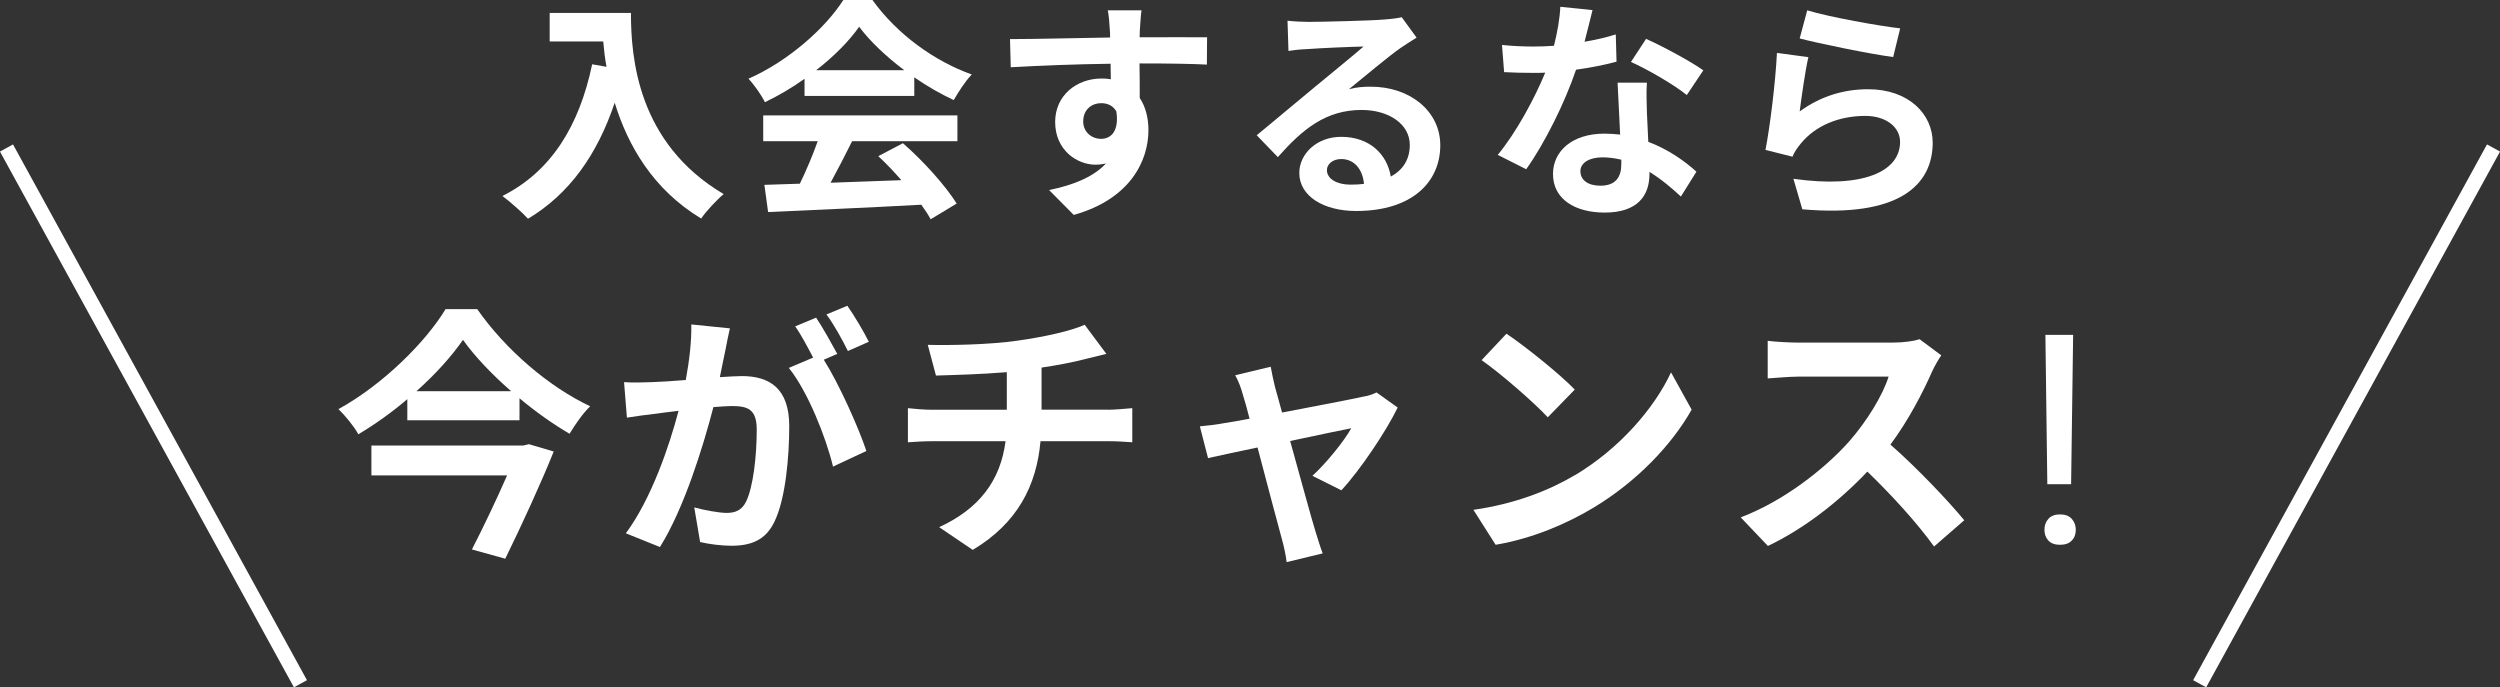
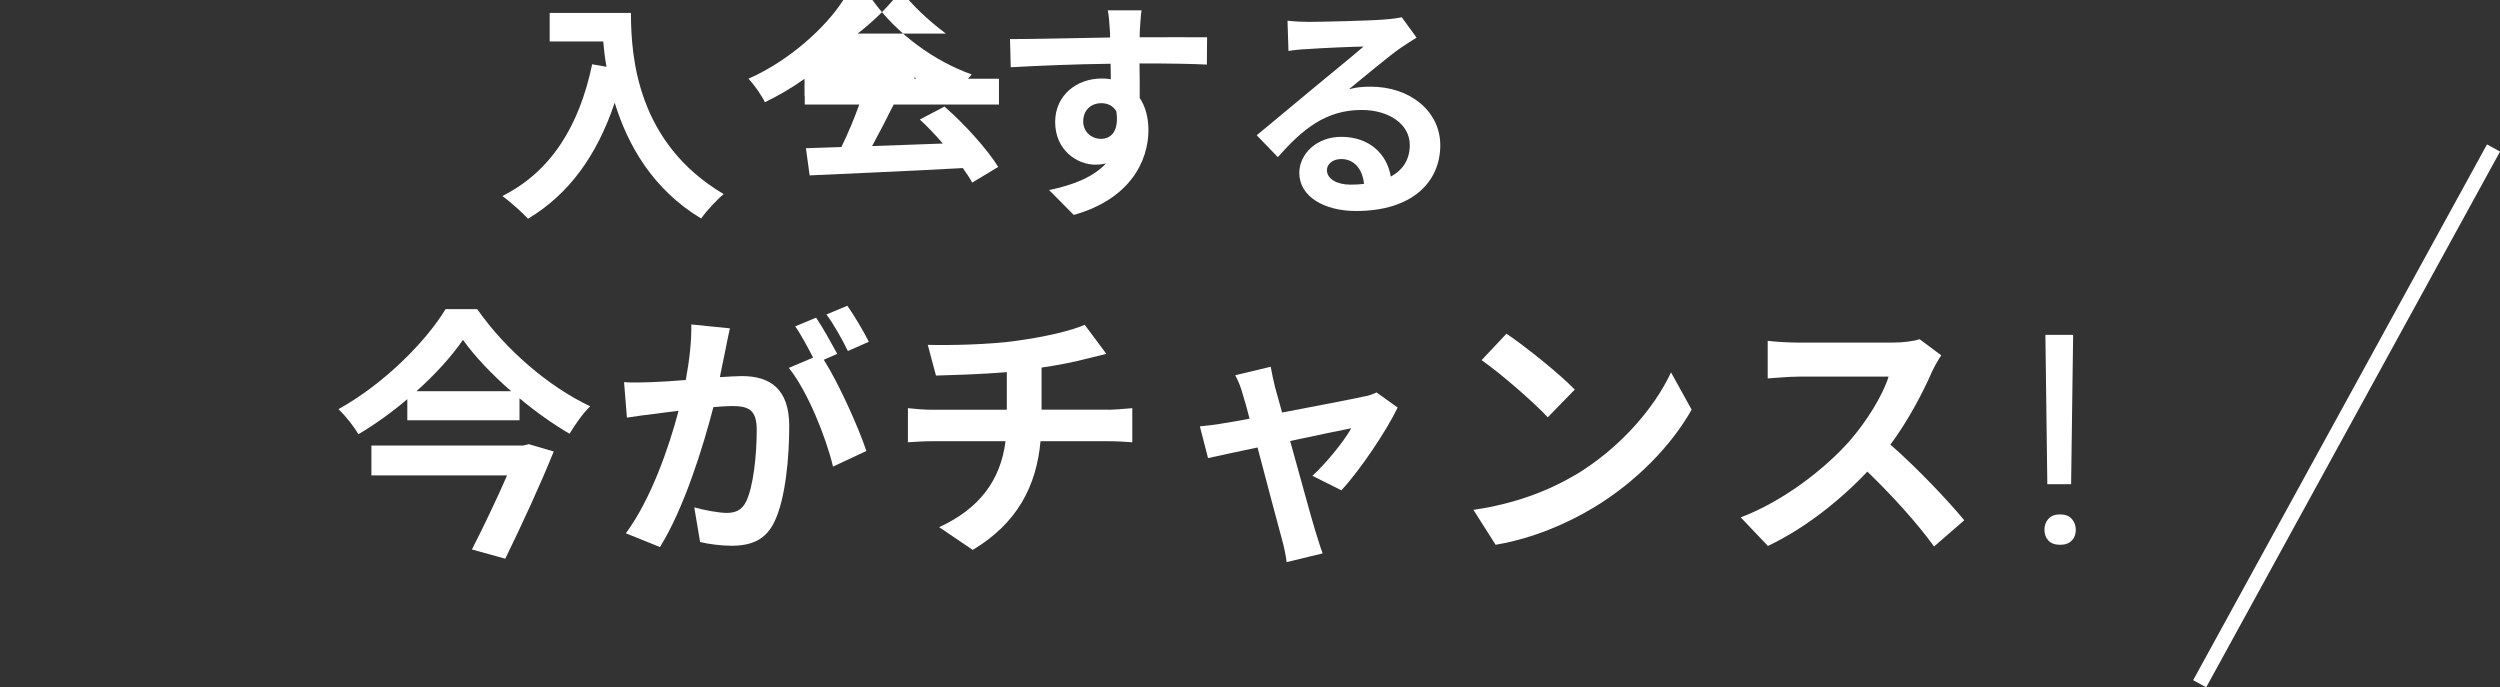
<svg xmlns="http://www.w3.org/2000/svg" id="_レイヤー_2" viewBox="0 0 235.32 64.7">
  <rect x="0" y="0" width="235.32" height="64.7" fill="#333333" stroke="none" />
  <defs>
    <style>.cls-1{fill:#fff;}.cls-2{fill:none;stroke:#fff;stroke-miterlimit:10;stroke-width:1.4px;}</style>
  </defs>
  <g id="_レイヤー_4">
    <g>
      <path class="cls-1" d="m59.39,1.22c0,4.18.6,12.25,8.73,17.05-.57.46-1.66,1.61-2.12,2.3-4.58-2.76-6.92-6.94-8.14-10.9-1.66,4.95-4.31,8.62-8.16,10.92-.49-.55-1.72-1.64-2.41-2.14,4.6-2.32,7.23-6.59,8.45-12.4l1.35.24c-.16-.84-.24-1.64-.31-2.39h-5.04V1.22h7.65Z" />
-       <path class="cls-1" d="m75.74,7.41c-1.17.84-2.45,1.59-3.74,2.21-.31-.64-1-1.64-1.55-2.21,3.78-1.66,7.27-4.8,8.93-7.41h2.74c2.34,3.25,5.86,5.77,9.35,7.01-.66.69-1.24,1.64-1.7,2.41-1.22-.57-2.5-1.3-3.71-2.14v1.75h-10.33v-1.61Zm-3.91,3.45h18.29v2.43h-9.91c-.64,1.3-1.37,2.68-2.03,3.91,2.12-.07,4.4-.15,6.66-.24-.69-.8-1.44-1.59-2.17-2.26l2.32-1.22c1.97,1.72,4.02,4.02,5.06,5.68l-2.45,1.48c-.22-.42-.53-.88-.88-1.37-5.2.29-10.66.51-14.42.69l-.35-2.56,3.34-.11c.6-1.24,1.22-2.7,1.68-4h-5.13v-2.43Zm13.29-4.25c-1.7-1.28-3.23-2.72-4.25-4.09-.95,1.35-2.37,2.79-4.05,4.09h8.29Z" />
+       <path class="cls-1" d="m75.74,7.41c-1.17.84-2.45,1.59-3.74,2.21-.31-.64-1-1.64-1.55-2.21,3.78-1.66,7.27-4.8,8.93-7.41h2.74c2.34,3.25,5.86,5.77,9.35,7.01-.66.69-1.24,1.64-1.7,2.41-1.22-.57-2.5-1.3-3.71-2.14v1.75h-10.33v-1.61Zh18.29v2.43h-9.91c-.64,1.3-1.37,2.68-2.03,3.91,2.12-.07,4.4-.15,6.66-.24-.69-.8-1.44-1.59-2.17-2.26l2.32-1.22c1.97,1.72,4.02,4.02,5.06,5.68l-2.45,1.48c-.22-.42-.53-.88-.88-1.37-5.2.29-10.66.51-14.42.69l-.35-2.56,3.34-.11c.6-1.24,1.22-2.7,1.68-4h-5.13v-2.43Zm13.29-4.25c-1.7-1.28-3.23-2.72-4.25-4.09-.95,1.35-2.37,2.79-4.05,4.09h8.29Z" />
      <path class="cls-1" d="m113.61,6.08c-1.33-.07-3.38-.11-6.35-.11.02,1.11.02,2.3.02,3.25.55.82.82,1.88.82,3.03,0,2.85-1.68,6.48-7.03,7.98l-2.32-2.34c2.21-.46,4.13-1.19,5.35-2.5-.31.07-.64.11-1,.11-1.7,0-3.78-1.35-3.78-4.02,0-2.48,1.99-4.09,4.38-4.09.31,0,.6.02.86.07l-.02-1.46c-3.32.04-6.7.18-9.4.33l-.07-2.65c2.5,0,6.48-.11,9.42-.15,0-.27,0-.51-.02-.66-.04-.71-.11-1.55-.2-1.9h3.18c-.07.35-.13,1.53-.16,1.88,0,.18-.02.4-.02.66,2.21,0,5.2-.02,6.35,0l-.02,2.59Zm-9.97,6.99c.91,0,1.72-.69,1.44-2.59-.31-.53-.82-.77-1.44-.77-.84,0-1.68.57-1.68,1.72,0,1.02.82,1.64,1.68,1.64Z" />
      <path class="cls-1" d="m133.34,3.54c-.53.33-1.04.66-1.53.99-1.17.82-3.47,2.76-4.84,3.87.73-.2,1.35-.24,2.06-.24,3.71,0,6.54,2.32,6.54,5.51,0,3.45-2.63,6.19-7.92,6.19-3.05,0-5.35-1.39-5.35-3.58,0-1.77,1.61-3.4,3.94-3.4,2.7,0,4.33,1.66,4.67,3.74,1.19-.64,1.79-1.66,1.79-2.98,0-1.97-1.99-3.29-4.53-3.29-3.36,0-5.55,1.79-7.89,4.44l-1.99-2.06c1.55-1.26,4.18-3.49,5.48-4.55,1.22-1.02,3.49-2.85,4.58-3.8-1.13.02-4.13.15-5.28.24-.6.02-1.28.09-1.79.18l-.09-2.85c.62.07,1.37.11,1.99.11,1.15,0,5.84-.11,7.08-.22.91-.07,1.42-.15,1.68-.22l1.42,1.95Zm-4.95,13.77c-.13-1.42-.95-2.34-2.14-2.34-.82,0-1.35.49-1.35,1.04,0,.82.93,1.37,2.21,1.37.46,0,.88-.02,1.28-.07Z" />
-       <path class="cls-1" d="m152.15,5.81c-1,.27-2.34.55-3.8.75-1.04,3.07-2.92,6.88-4.69,9.37l-2.68-1.35c1.77-2.14,3.49-5.37,4.47-7.74-.38.02-.75.02-1.13.02-.91,0-1.79-.02-2.74-.07l-.2-2.56c.95.11,2.12.15,2.92.15.64,0,1.3-.02,1.97-.07.31-1.22.55-2.54.6-3.67l3.03.31c-.18.71-.44,1.81-.75,2.98,1.06-.18,2.08-.42,2.94-.69l.07,2.54Zm2.87,1.97c-.07.93-.02,1.84,0,2.81.02.62.07,1.68.13,2.76,1.88.71,3.43,1.81,4.53,2.81l-1.46,2.34c-.77-.71-1.77-1.59-2.96-2.32v.2c0,2.03-1.11,3.63-4.22,3.63-2.72,0-4.86-1.22-4.86-3.63,0-2.14,1.79-3.8,4.84-3.8.51,0,1.02.04,1.48.09-.07-1.64-.18-3.56-.24-4.89h2.76Zm-2.41,7.25c-.57-.13-1.15-.22-1.77-.22-1.26,0-2.08.53-2.08,1.3,0,.82.69,1.37,1.88,1.37,1.48,0,1.97-.86,1.97-2.03v-.42Zm6.17-6.08c-1.26-1.02-3.76-2.45-5.26-3.12l1.42-2.17c1.57.69,4.29,2.17,5.39,2.96l-1.55,2.32Z" />
-       <path class="cls-1" d="m169.41,10.48c1.99-1.44,4.16-2.08,6.43-2.08,3.85,0,6.08,2.37,6.08,5.02,0,4-3.16,7.08-12.27,6.28l-.84-2.87c6.57.93,10.04-.69,10.04-3.47,0-1.42-1.35-2.45-3.27-2.45-2.48,0-4.67.91-6.04,2.56-.4.49-.64.84-.82,1.28l-2.54-.64c.42-2.14.95-6.41,1.08-9.13l2.96.4c-.29,1.22-.66,3.85-.82,5.11Zm.69-9.51c2.08.64,6.83,1.48,8.76,1.7l-.66,2.7c-2.21-.29-7.1-1.3-8.8-1.75l.71-2.65Z" />
    </g>
    <g>
      <g>
        <path class="cls-1" d="m44.92,29.1c2.66,3.81,6.75,7.32,10.63,9.14-.75.75-1.39,1.69-1.94,2.59-1.57-.92-3.19-2.07-4.71-3.34v2.07h-10.56v-1.99c-1.42,1.22-2.99,2.34-4.61,3.31-.37-.7-1.22-1.74-1.87-2.37,4.21-2.32,8.22-6.33,10.08-9.41h2.96Zm4.83,12.7l2.37.7c-1.22,3.04-3.01,6.92-4.56,10.09l-3.14-.87c1.1-2.14,2.37-4.81,3.31-6.97h-12.77v-2.81h14.27l.52-.12Zm-1.64-4.98c-1.82-1.59-3.44-3.29-4.53-4.83-1.07,1.54-2.59,3.24-4.38,4.83h8.92Z" />
        <path class="cls-1" d="m68.7,30.92c-.15.65-.3,1.42-.42,2.04-.15.75-.35,1.64-.52,2.54.82-.05,1.57-.1,2.07-.1,2.62,0,4.46,1.17,4.46,4.71,0,2.91-.35,6.85-1.39,8.99-.82,1.72-2.17,2.27-4.06,2.27-.92,0-2.12-.15-2.94-.35l-.55-3.26c.95.27,2.39.52,3.04.52.82,0,1.44-.25,1.84-1.07.67-1.37,1-4.31,1-6.75,0-1.97-.85-2.24-2.39-2.24-.4,0-1,.05-1.69.1-.97,3.74-2.76,9.54-5.03,13.17l-3.21-1.29c2.39-3.24,4.08-8.17,4.96-11.53-.87.1-1.64.2-2.12.27-.7.07-1.97.25-2.74.37l-.27-3.34c.9.07,1.72.02,2.62,0,.77-.02,1.94-.1,3.19-.2.35-1.89.55-3.69.52-5.23l3.66.37Zm8.84,2.94c1.44,2.27,3.29,6.42,4.01,8.59l-3.14,1.47c-.65-2.74-2.39-7.1-4.16-9.29l2.29-.97c-.5-.95-1.12-2.14-1.69-2.94l1.97-.82c.62.92,1.49,2.49,1.99,3.41l-1.27.55Zm2.27-.82c-.52-1.05-1.32-2.52-2.02-3.44l1.97-.82c.67.95,1.59,2.52,2.02,3.39l-1.97.87Z" />
        <path class="cls-1" d="m104.31,38.57c.52,0,1.72-.1,2.27-.15v3.21c-.67-.05-1.52-.1-2.19-.1h-6.45c-.37,4.18-2.17,7.72-6.38,10.23l-3.16-2.14c3.79-1.74,5.78-4.41,6.25-8.09h-6.85c-.77,0-1.69.05-2.34.1v-3.21c.67.07,1.52.15,2.29.15h7.02v-3.54c-2.39.2-5,.27-6.67.32l-.77-2.89c1.89.05,5.75,0,8.49-.4,2.49-.35,5.03-.92,6.28-1.49l2.04,2.74c-.85.2-1.49.37-1.92.47-1.22.32-2.69.6-4.18.82v3.96h6.28Z" />
        <path class="cls-1" d="m123.53,44.79c1.27-1.15,2.99-3.26,3.66-4.48-.6.12-3.06.62-5.75,1.2.95,3.41,1.99,7.25,2.39,8.54.15.45.47,1.54.67,2.04l-3.39.82c-.08-.65-.25-1.47-.45-2.17-.37-1.34-1.39-5.2-2.29-8.62-2.09.45-3.91.82-4.66,1l-.77-2.99c.8-.07,1.47-.15,2.29-.3.35-.05,1.25-.2,2.39-.42-.25-.97-.47-1.77-.65-2.32-.17-.65-.42-1.25-.7-1.77l3.34-.8c.1.6.25,1.25.4,1.89l.67,2.42c3.16-.6,6.65-1.27,7.62-1.49.45-.07.92-.22,1.27-.4l1.99,1.42c-1.05,2.19-3.56,5.93-5.3,7.79l-2.74-1.37Z" />
        <path class="cls-1" d="m148.23,44.74c4.23-2.52,7.5-6.33,9.06-9.69l1.94,3.51c-1.89,3.36-5.21,6.8-9.21,9.21-2.52,1.52-5.73,2.91-9.24,3.51l-2.09-3.29c3.88-.55,7.12-1.82,9.54-3.26Zm0-8.07l-2.54,2.61c-1.29-1.39-4.41-4.11-6.23-5.38l2.34-2.49c1.74,1.17,4.98,3.76,6.42,5.25Z" />
        <path class="cls-1" d="m182.72,33.46c-.2.27-.65,1.05-.87,1.54-.85,1.94-2.24,4.61-3.91,6.85,2.46,2.14,5.48,5.33,6.95,7.12l-2.84,2.47c-1.62-2.24-3.93-4.78-6.28-7.05-2.64,2.79-5.95,5.38-9.36,7l-2.56-2.69c4.01-1.52,7.87-4.53,10.21-7.15,1.64-1.87,3.16-4.33,3.71-6.1h-8.44c-1.05,0-2.42.15-2.94.17v-3.54c.67.1,2.19.17,2.94.17h8.77c1.1,0,2.09-.15,2.59-.32l2.04,1.52Z" />
      </g>
      <path class="cls-1" d="m192.44,49.87c0-.41.12-.75.37-1.03.25-.28.61-.42,1.1-.42s.85.14,1.1.42c.25.28.38.62.38,1.03s-.12.75-.38,1.01c-.25.27-.62.4-1.1.4s-.85-.13-1.1-.4c-.25-.27-.37-.61-.37-1.01Zm2.52-4.29h-2.25l-.18-14.06h2.61l-.19,14.06Z" />
    </g>
    <g>
-       <line class="cls-2" x1=".61" y1="13.93" x2="28.28" y2="64.36" />
      <line class="cls-2" x1="234.71" y1="13.93" x2="207.05" y2="64.36" />
    </g>
  </g>
</svg>